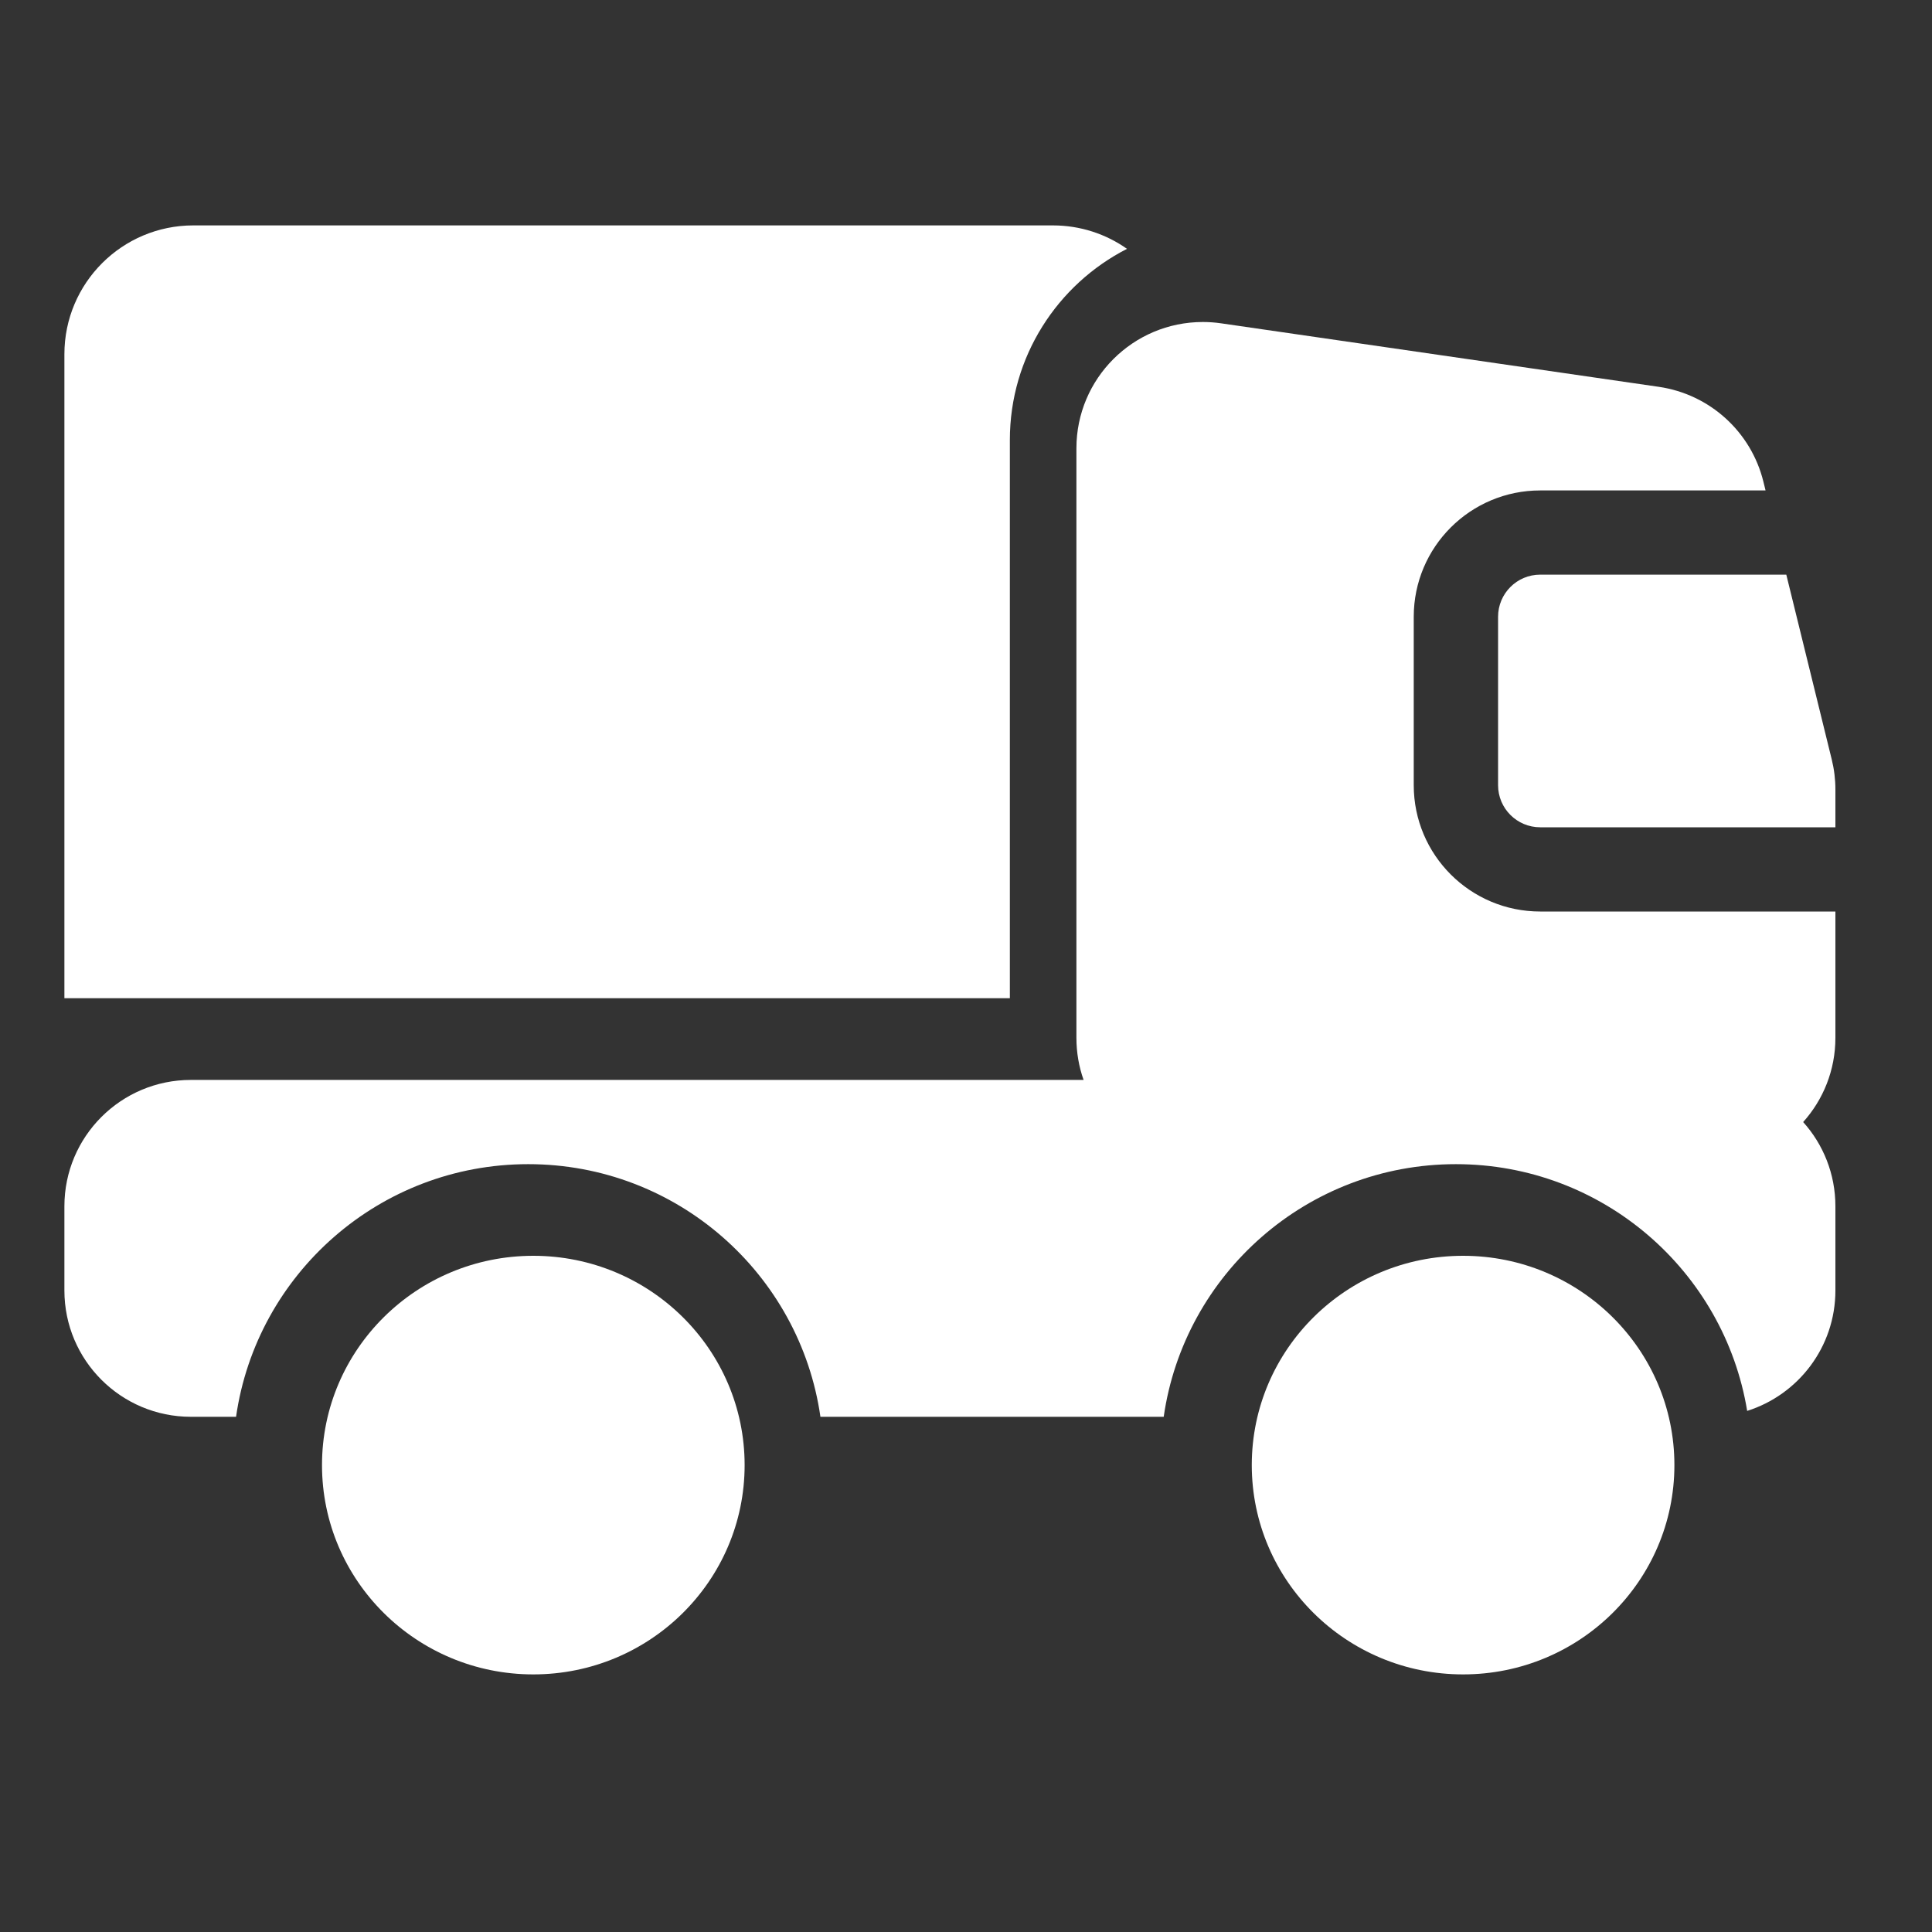
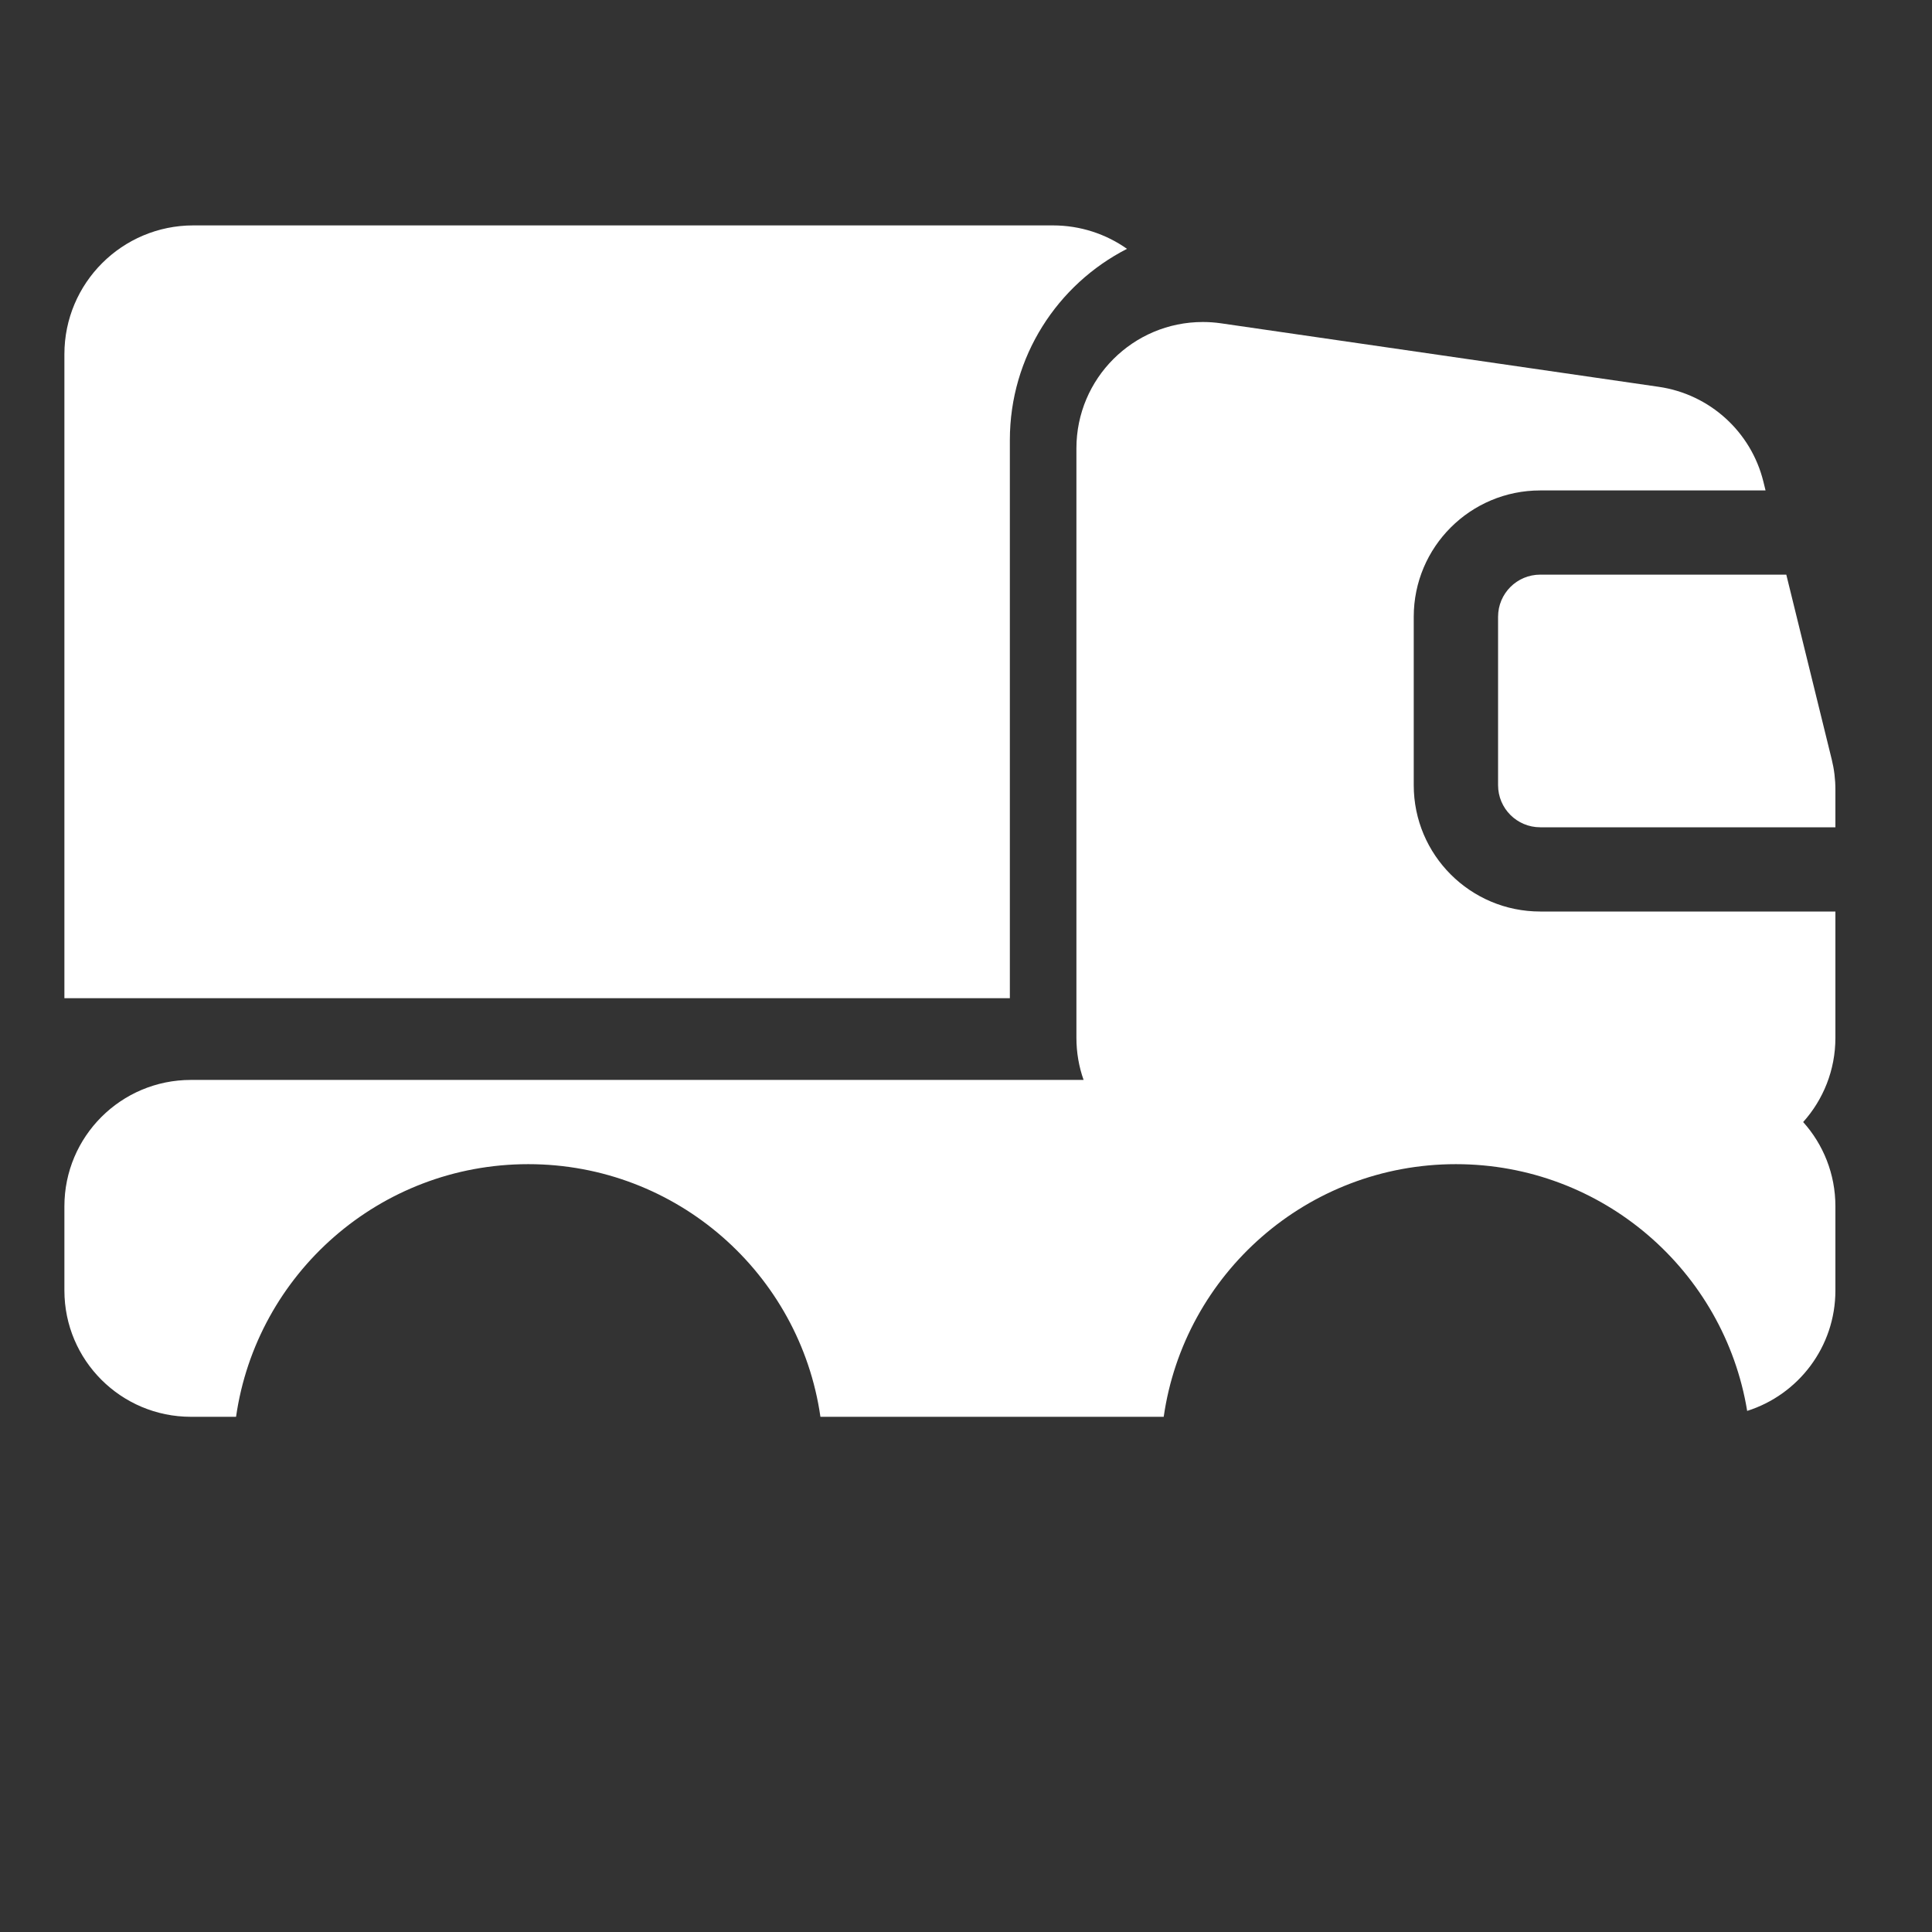
<svg xmlns="http://www.w3.org/2000/svg" width="60px" height="60px" viewBox="0 0 60 60" version="1.1">
  <rect x="0" y="0" width="60" height="60" fill="#333333" stroke="none" />
  <title>Artboard</title>
  <g id="Artboard" stroke="none" stroke-width="1" fill="none" fill-rule="evenodd">
    <g id="iconspace_Logistic-Truck_25px" transform="translate(1.5, 6.5)" fill="#FFFFFF" fill-rule="nonzero">
      <path d="M54.499,28.346 C55.122,29.04 55.5,29.957 55.5,30.962 L55.5,33.577 C55.5,35.33 54.349,36.814 52.76,37.317 C52.047,32.971 48.269,29.654 43.714,29.654 C39.096,29.654 35.276,33.064 34.64,37.5 L23.979,37.5 C23.343,33.064 19.523,29.654 14.905,29.654 C10.287,29.654 6.466,33.064 5.831,37.5 L4.429,37.5 C2.259,37.5 0.5,35.744 0.5,33.577 L0.5,30.962 C0.5,28.795 2.259,27.038 4.429,27.038 L32.152,27.038 C32.007,26.629 31.929,26.189 31.929,25.73 L31.929,7.423 C31.929,5.256 33.687,3.5 35.857,3.5 C36.046,3.5 36.235,3.514 36.422,3.541 L50.014,5.513 C51.597,5.743 52.882,6.908 53.264,8.459 L53.331,8.731 L46.333,8.731 C44.164,8.731 42.405,10.487 42.405,12.654 L42.405,17.885 C42.405,20.051 44.164,21.808 46.333,21.808 L55.5,21.808 L55.5,25.73 C55.5,26.735 55.122,27.652 54.499,28.346 L54.499,28.346 Z M53.975,11.346 L55.386,17.084 C55.462,17.39 55.5,17.704 55.5,18.02 L55.5,19.192 L46.333,19.192 C45.61,19.192 45.024,18.607 45.024,17.885 L45.024,12.654 C45.024,11.932 45.61,11.346 46.333,11.346 L53.975,11.346 Z" id="Combined-Shape" />
-       <path d="M43.938,45.5 C47.562,45.5 50.5,42.59 50.5,39 C50.5,35.41 47.562,32.5 43.938,32.5 C40.313,32.5 37.375,35.41 37.375,39 C37.375,42.59 40.313,45.5 43.938,45.5 Z M15.062,45.5 C18.687,45.5 21.625,42.59 21.625,39 C21.625,35.41 18.687,32.5 15.062,32.5 C11.438,32.5 8.5,35.41 8.5,39 C8.5,42.59 11.438,45.5 15.062,45.5 Z" id="Path" />
      <path d="M29.862,24.5 L0.5,24.5 L0.5,4.5 C0.5,2.291 2.293,0.5 4.504,0.5 L31.197,0.5 C32.054,0.5 32.849,0.769 33.5,1.228 C31.34,2.332 29.862,4.577 29.862,7.167 L29.862,24.5 Z" id="Path" />
    </g>
  </g>
</svg>